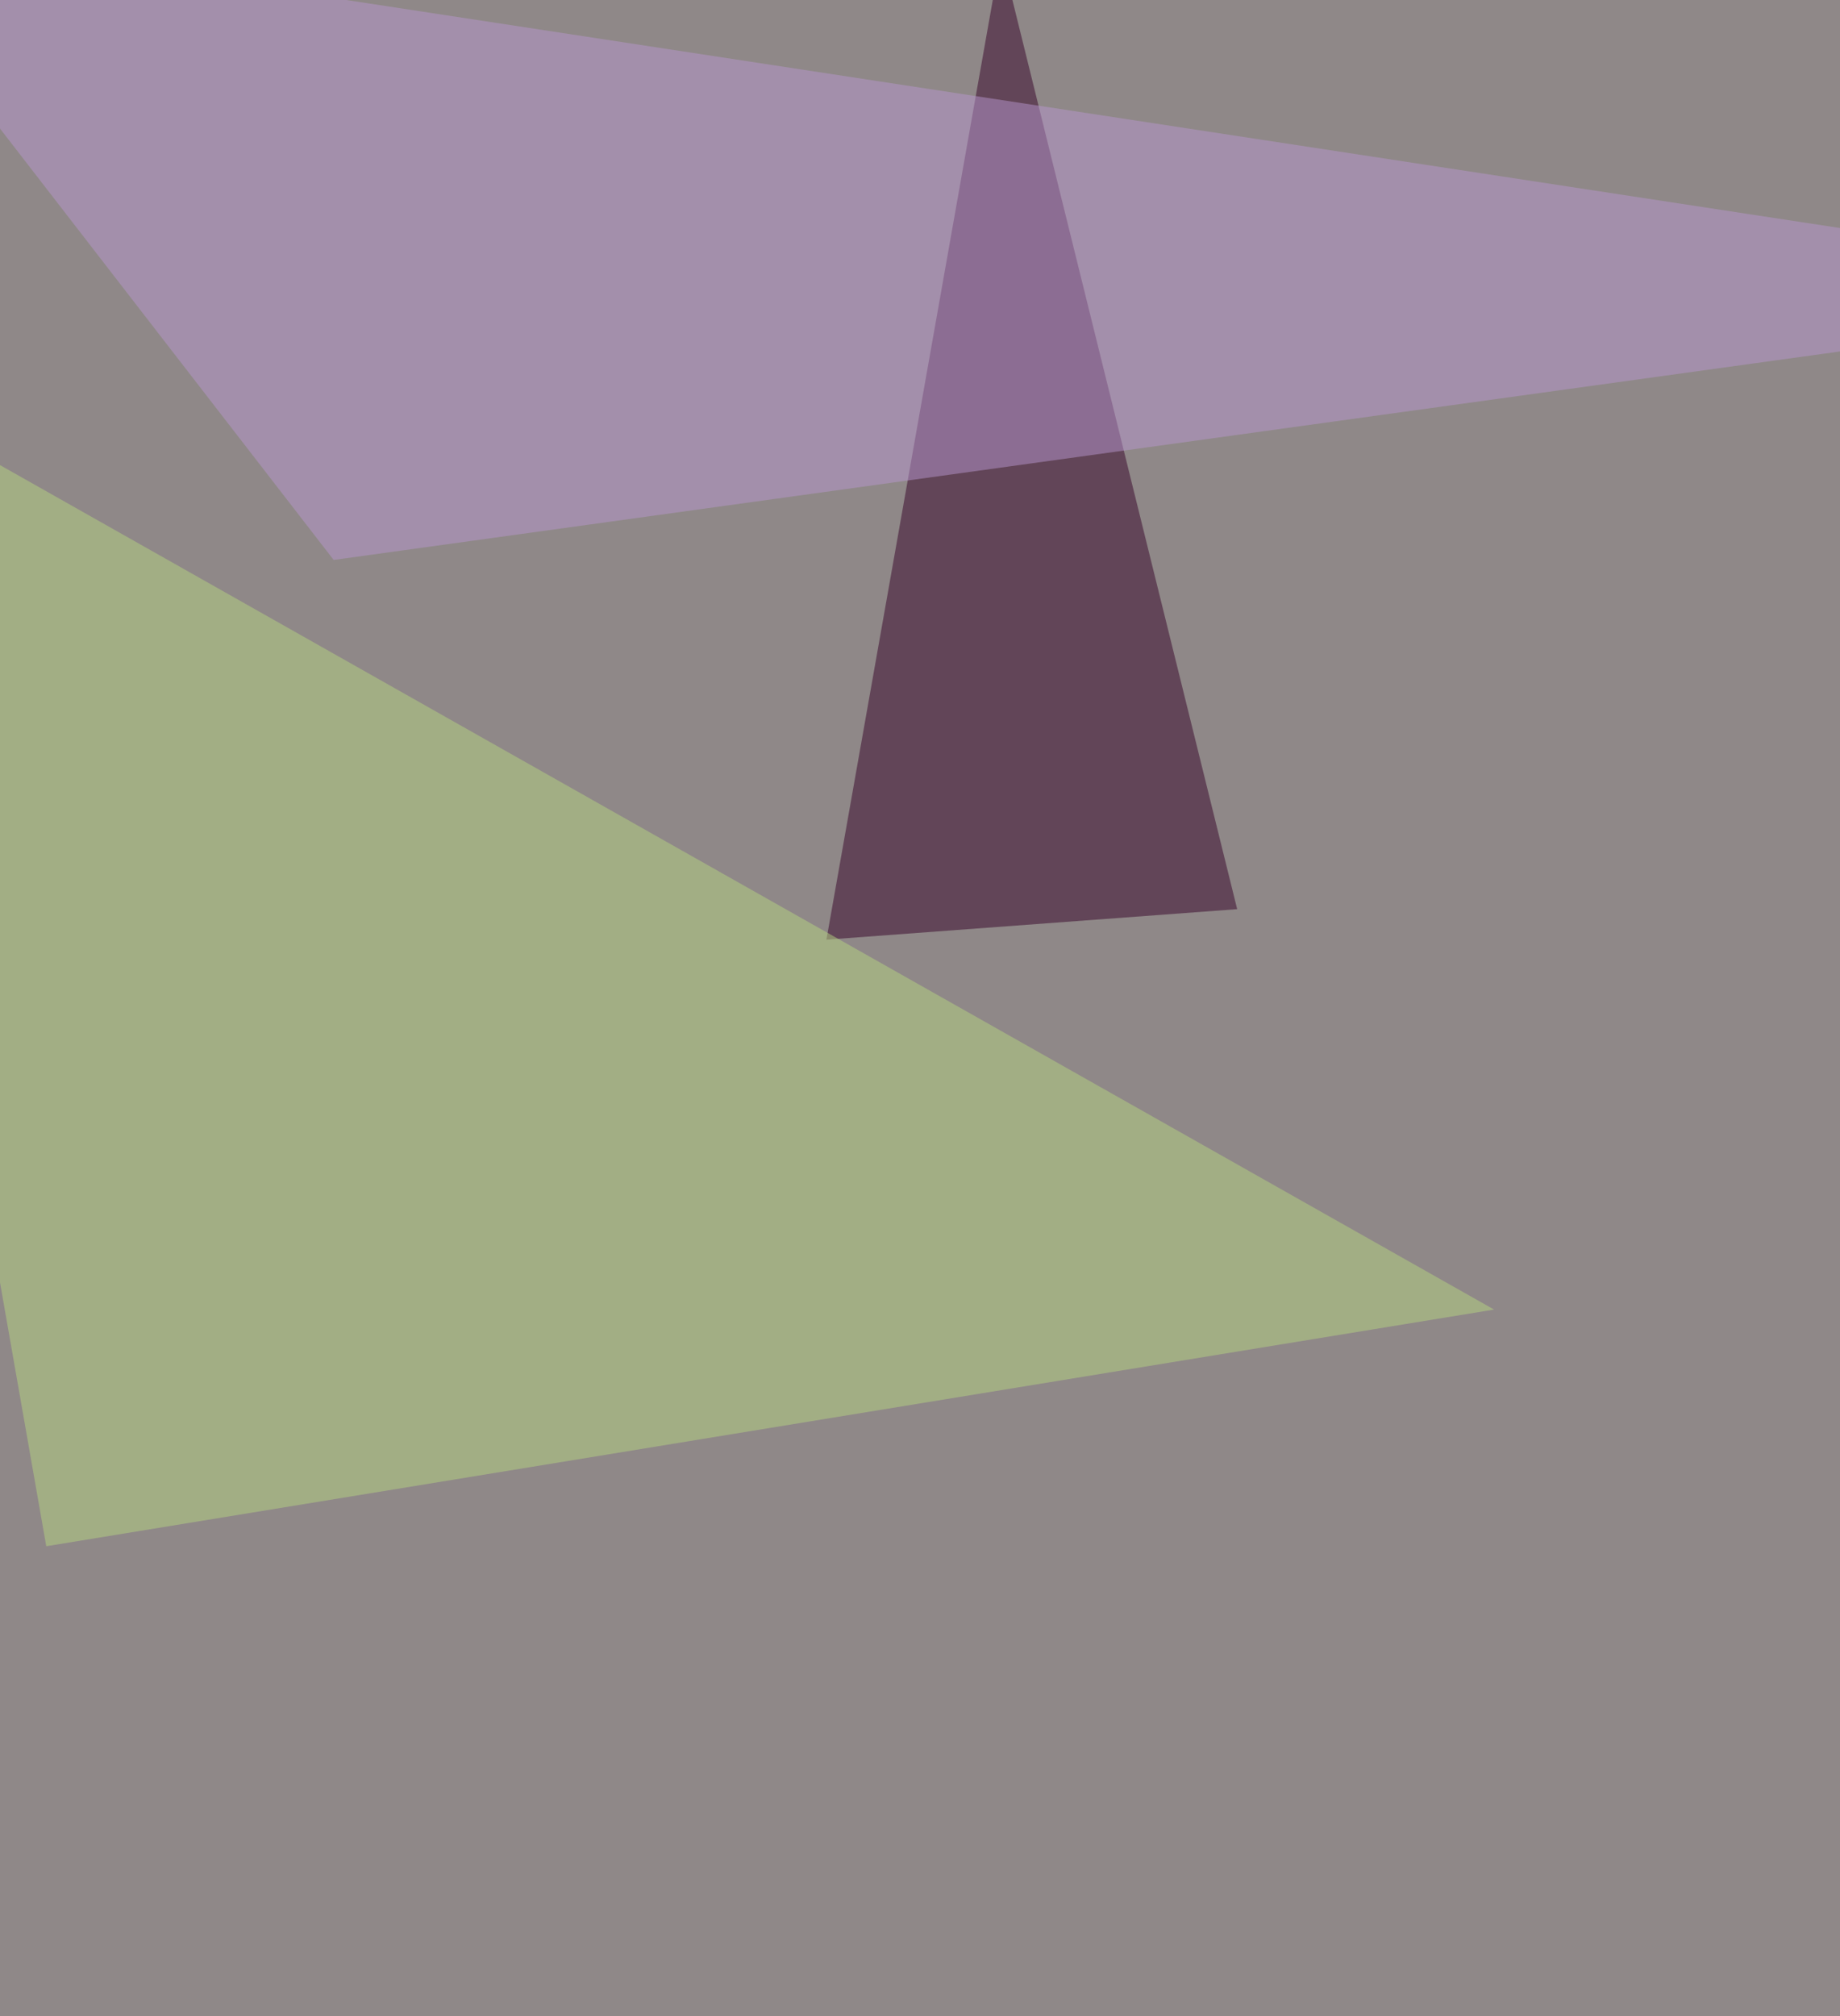
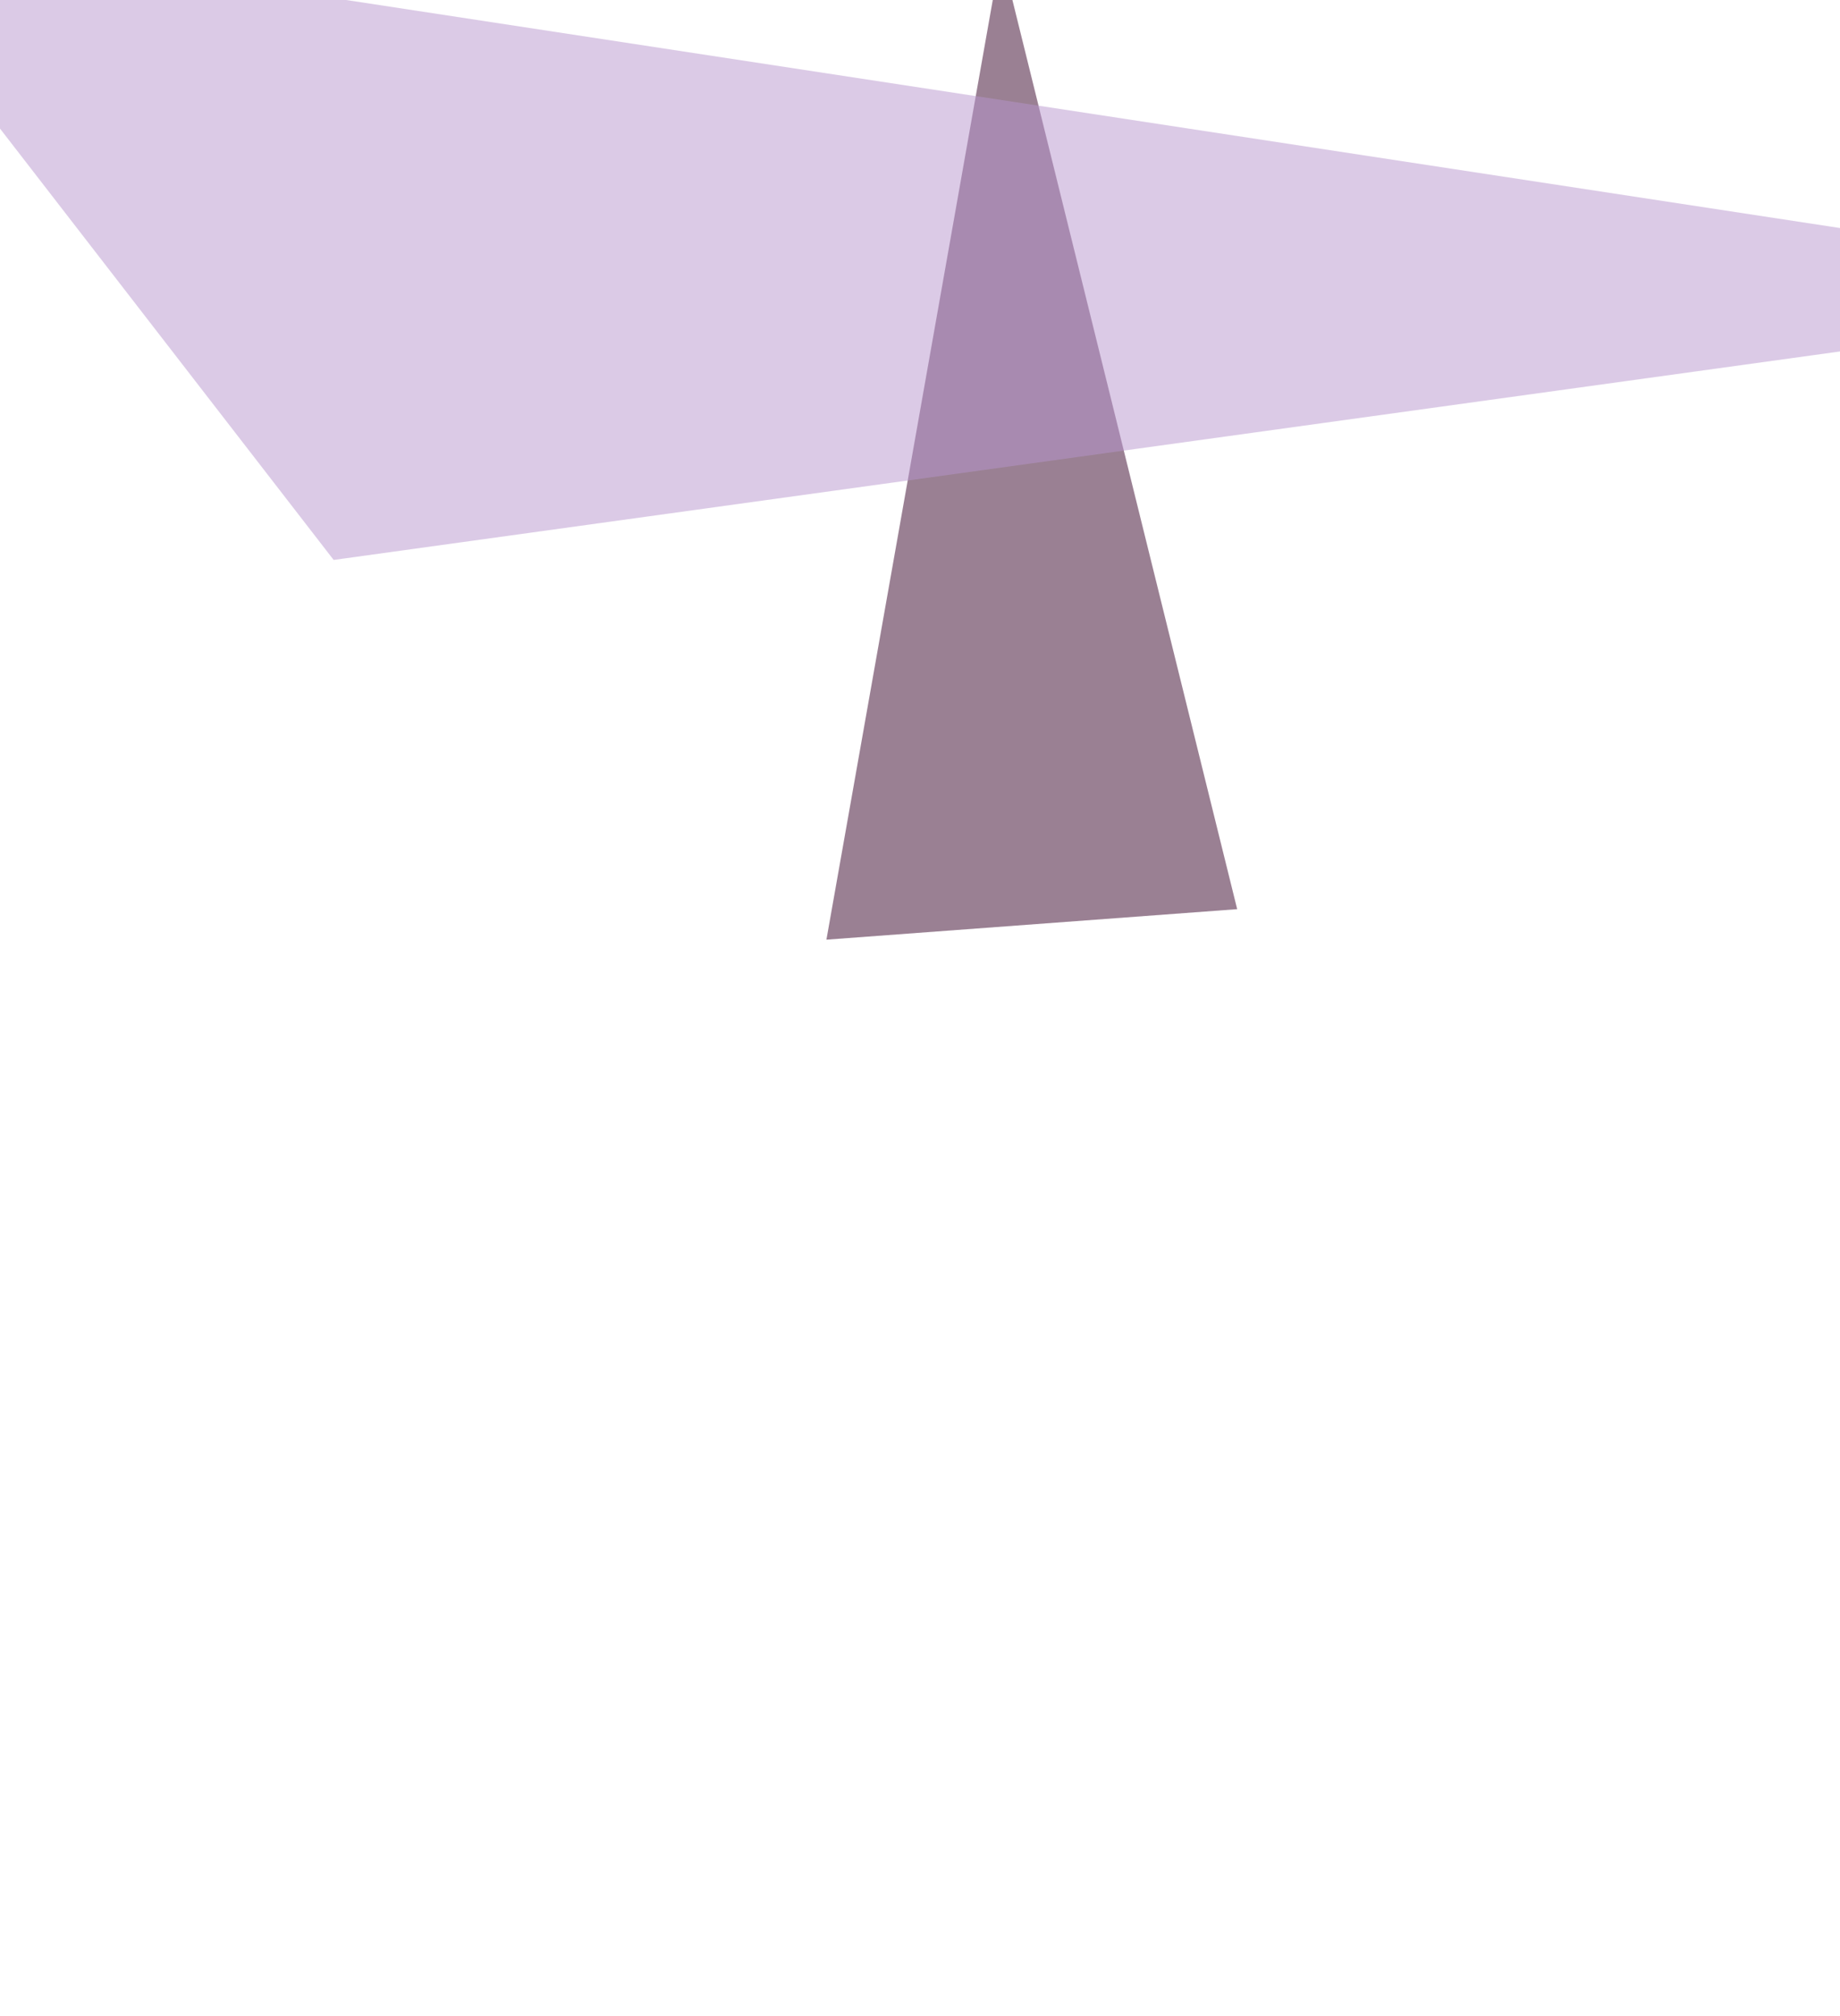
<svg xmlns="http://www.w3.org/2000/svg" width="525" height="575">
  <filter id="a">
    <feGaussianBlur stdDeviation="55" />
  </filter>
-   <rect width="100%" height="100%" fill="#8f8888" />
  <g filter="url(#a)">
    <g fill-opacity=".5">
      <path fill="#360228" d="M285.6-13.2L353 259.3 235.8 268z" />
-       <path fill="#b7d481" d="M13.2 441l-58.6-334 471.7 266.5z" />
      <path fill="#b897cf" d="M-45.4-22L95.2 159.7 646 83.5z" />
-       <path fill="#170524" d="M795.4 19l-76.2-8.7 8.8 184.5z" />
    </g>
  </g>
</svg>